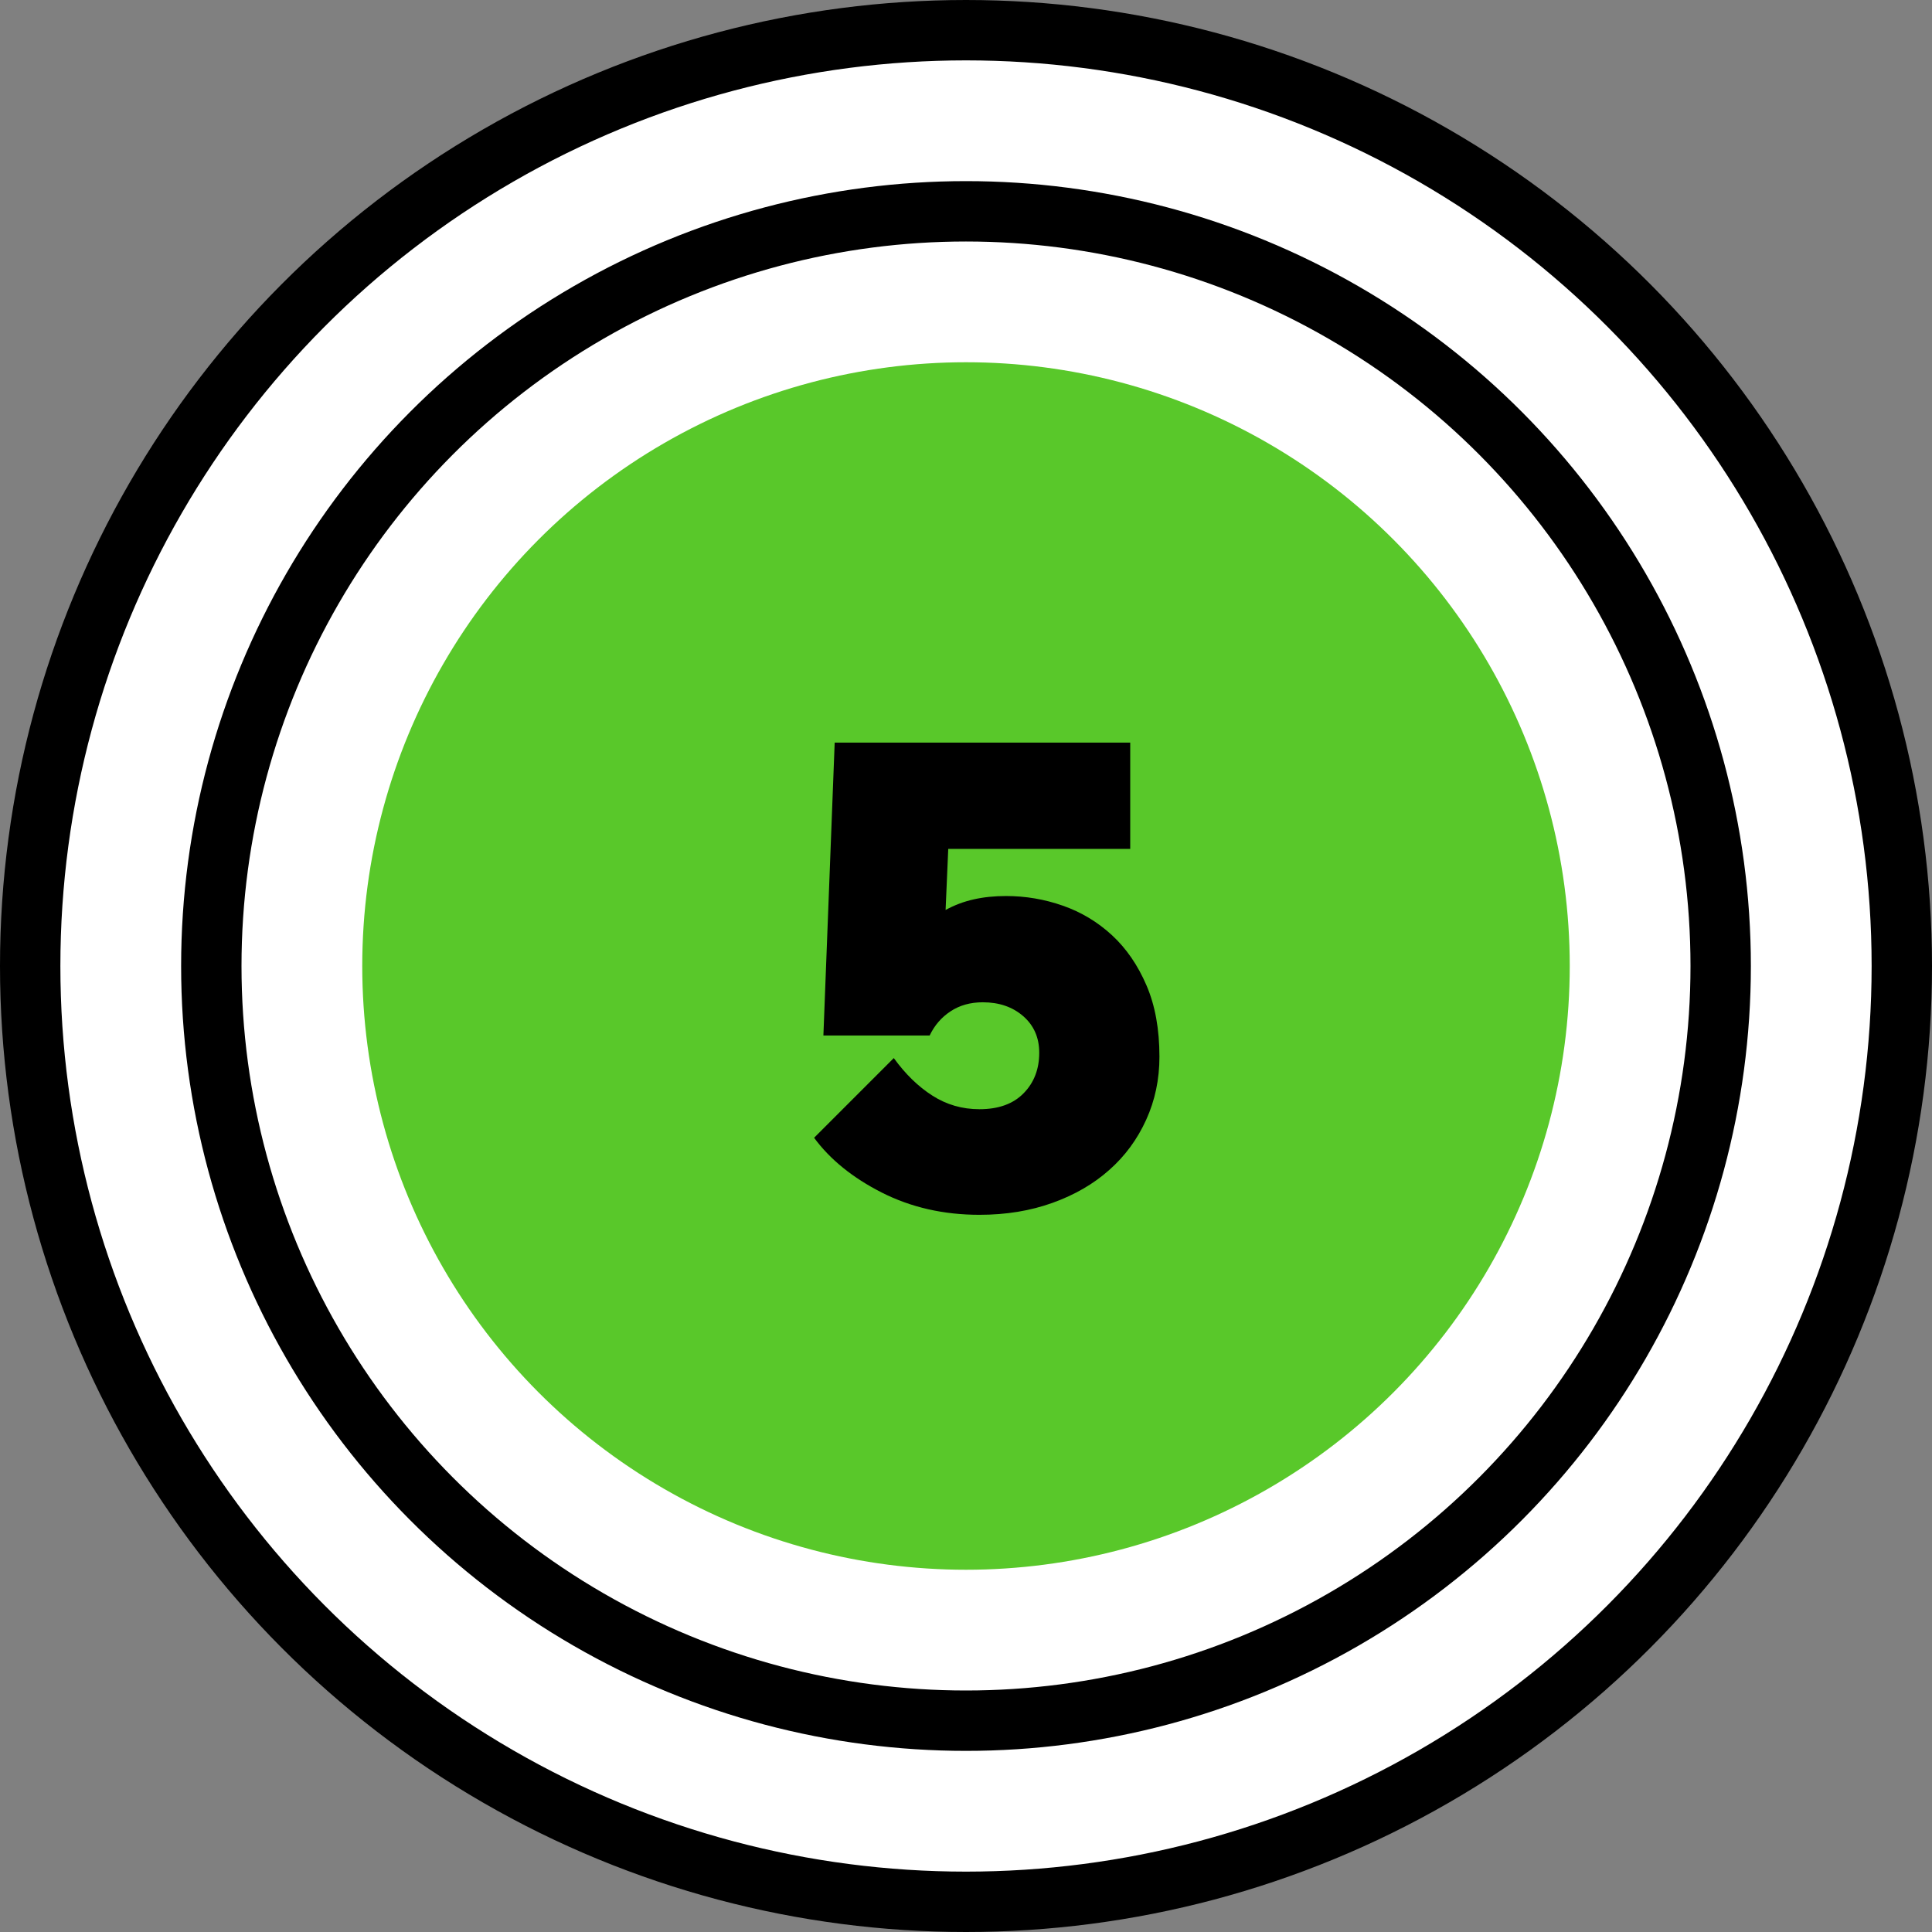
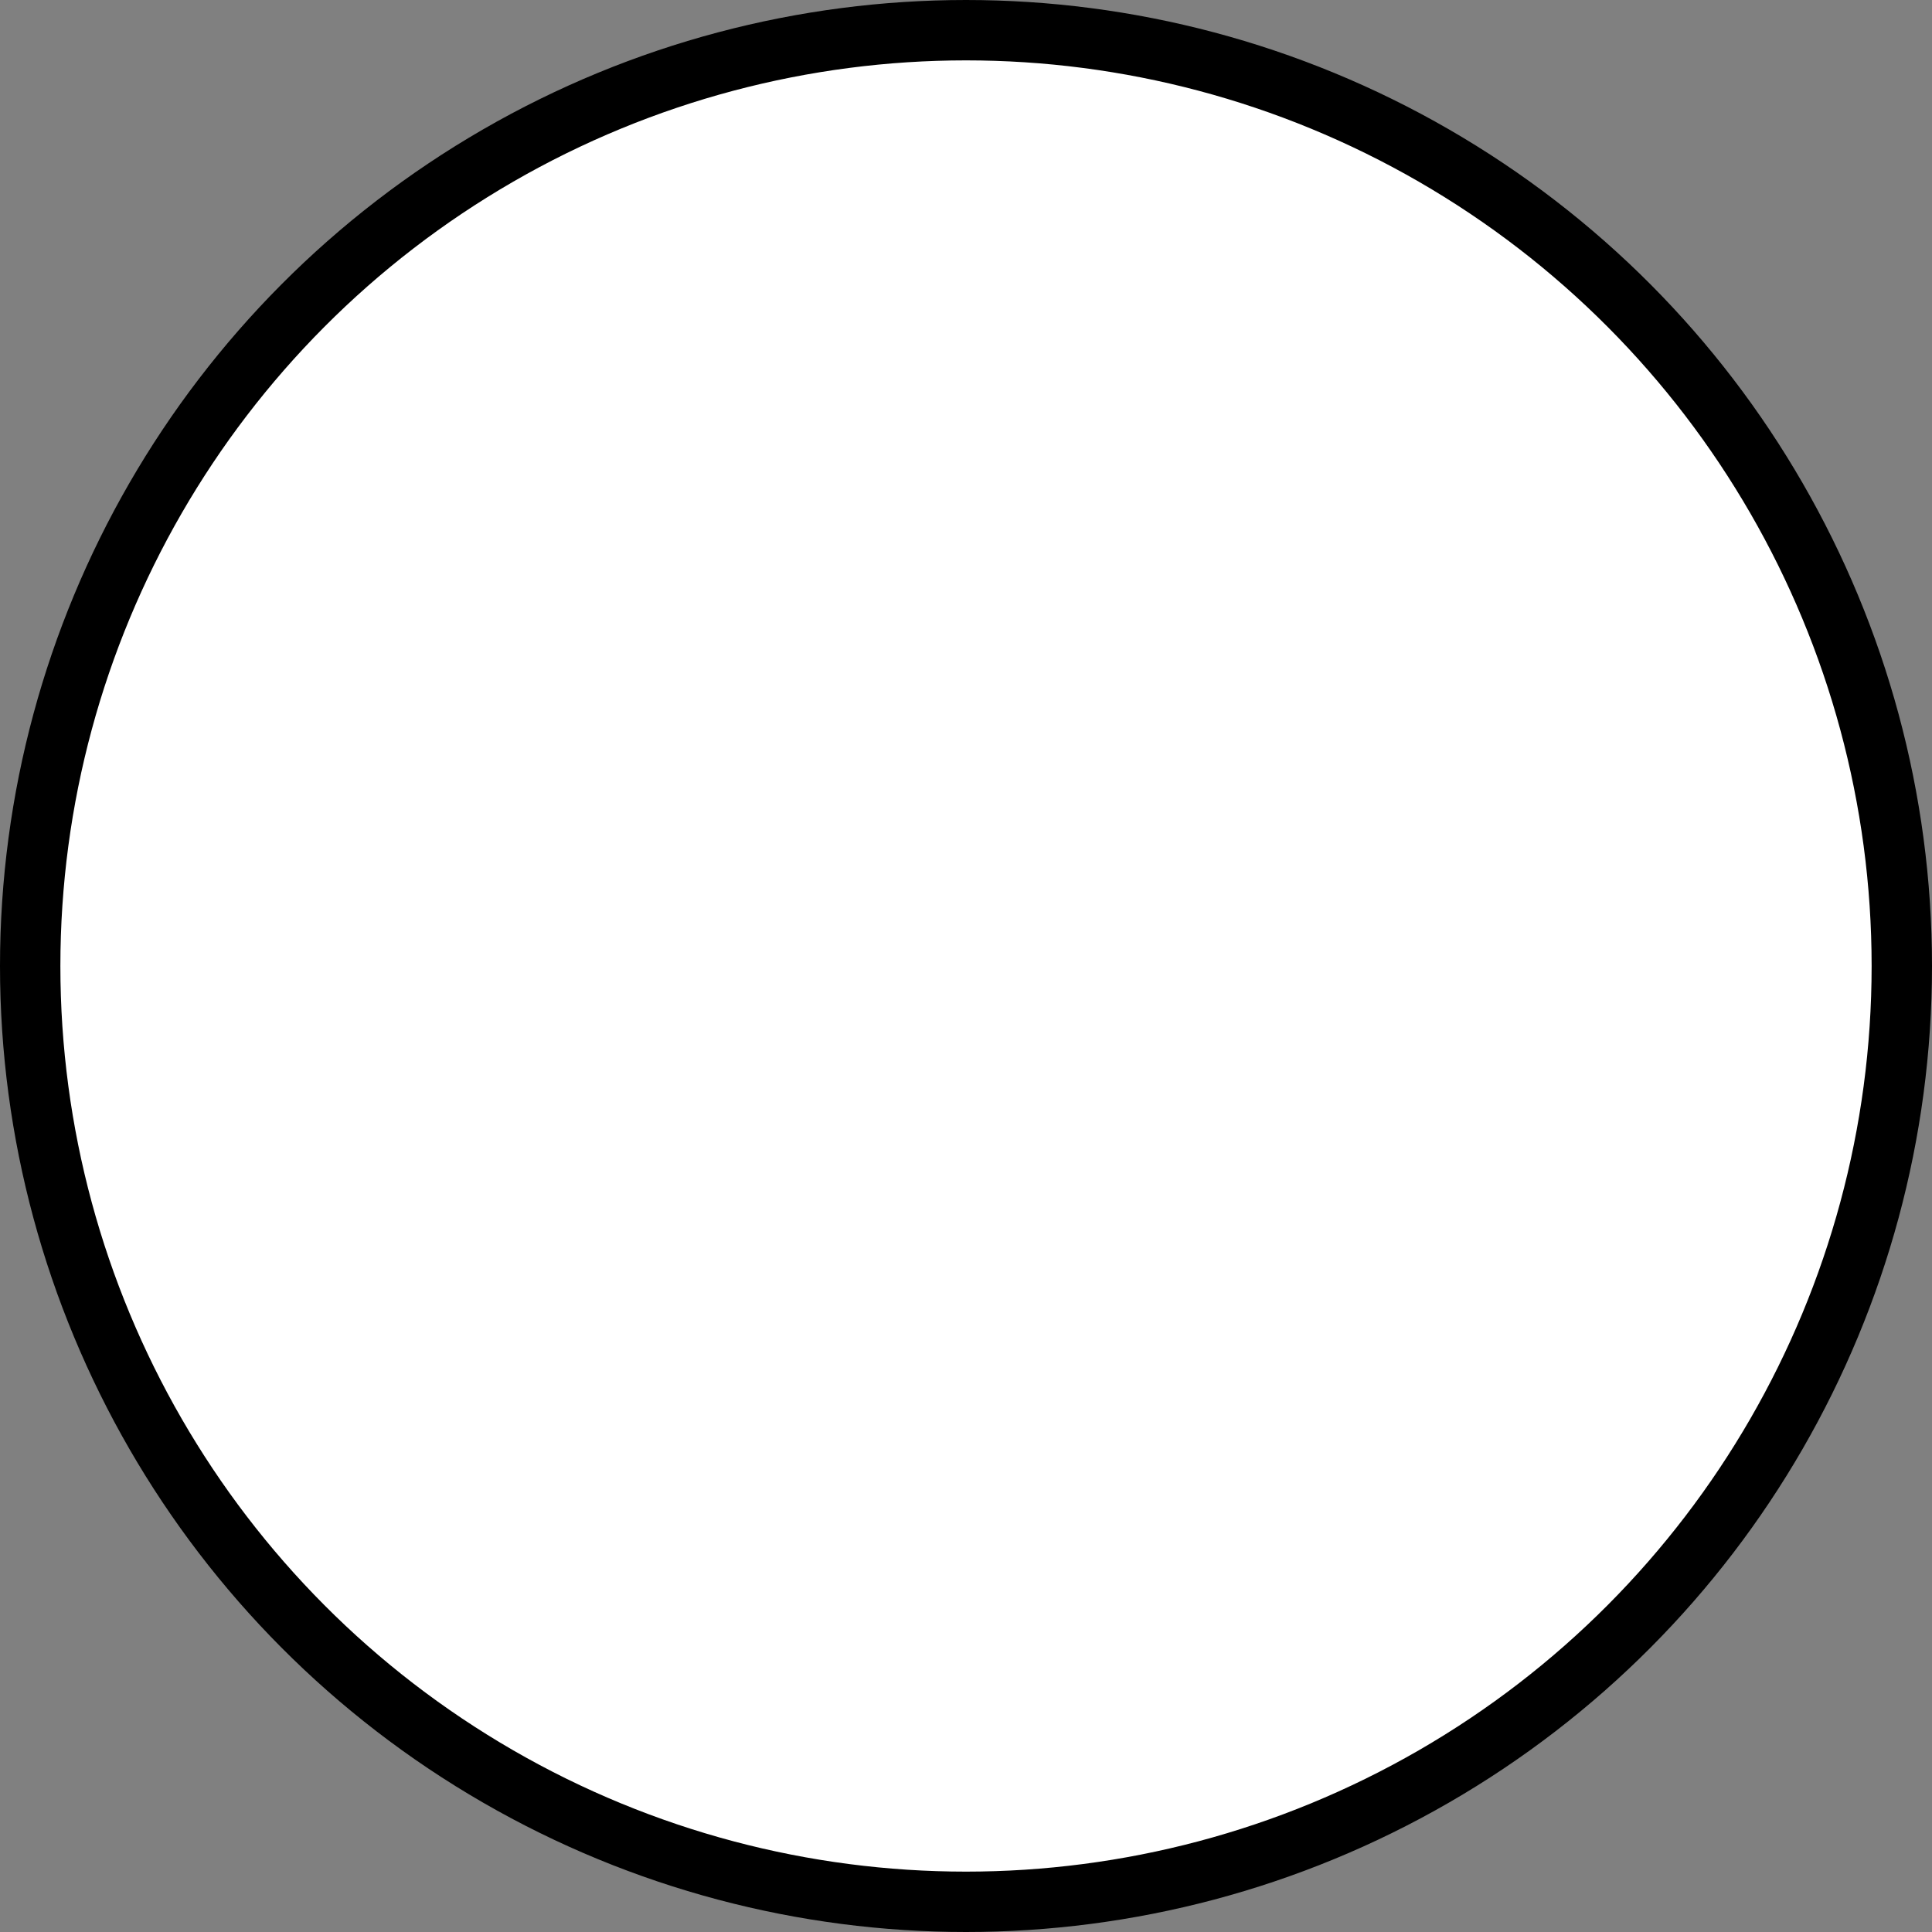
<svg xmlns="http://www.w3.org/2000/svg" width="32px" height="32px" viewBox="0 0 32 32" version="1.1">
  <rect x="0" y="0" width="32" height="32" fill="#808080" stroke="none" />
  <title>green-5</title>
  <g id="Page-1" stroke="none" stroke-width="1" fill="none" fill-rule="evenodd">
    <g id="green-5" fill-rule="nonzero">
      <circle id="Oval" stroke="#000000" fill="#FFFFFF" cx="16" cy="16" r="15.5" />
-       <circle id="Oval-Copy" stroke="#000000" fill="#FFFFFF" cx="16" cy="16" r="12.5" />
-       <circle id="Oval-Copy-2" fill="#59C82A" cx="16" cy="16" r="10" />
-       <path d="M16.223,20.121 C16.663,20.121 17.066,20.055 17.433,19.923 C17.8,19.791 18.113,19.61 18.373,19.378 C18.634,19.148 18.837,18.871 18.984,18.548 C19.131,18.225 19.204,17.877 19.204,17.503 C19.204,17.048 19.133,16.654 18.989,16.32 C18.846,15.987 18.656,15.71 18.418,15.49 C18.179,15.27 17.908,15.107 17.604,15.001 C17.299,14.894 16.986,14.841 16.663,14.841 C16.472,14.841 16.294,14.859 16.13,14.896 C15.964,14.933 15.809,14.991 15.662,15.072 L15.662,15.072 L15.706,14.06 L18.72,14.06 L18.72,12.3 L13.825,12.3 L13.638,17.151 L15.398,17.151 C15.479,16.982 15.594,16.849 15.745,16.75 C15.895,16.651 16.073,16.601 16.278,16.601 C16.549,16.601 16.773,16.678 16.949,16.832 C17.125,16.986 17.213,17.188 17.213,17.437 C17.213,17.708 17.127,17.932 16.954,18.108 C16.782,18.284 16.538,18.372 16.223,18.372 C15.937,18.372 15.677,18.297 15.442,18.146 C15.207,17.996 14.995,17.789 14.804,17.525 L14.804,17.525 L13.484,18.845 C13.748,19.204 14.122,19.507 14.606,19.753 C15.09,19.998 15.629,20.121 16.223,20.121 Z" id="5" fill="#000000" />
    </g>
  </g>
</svg>